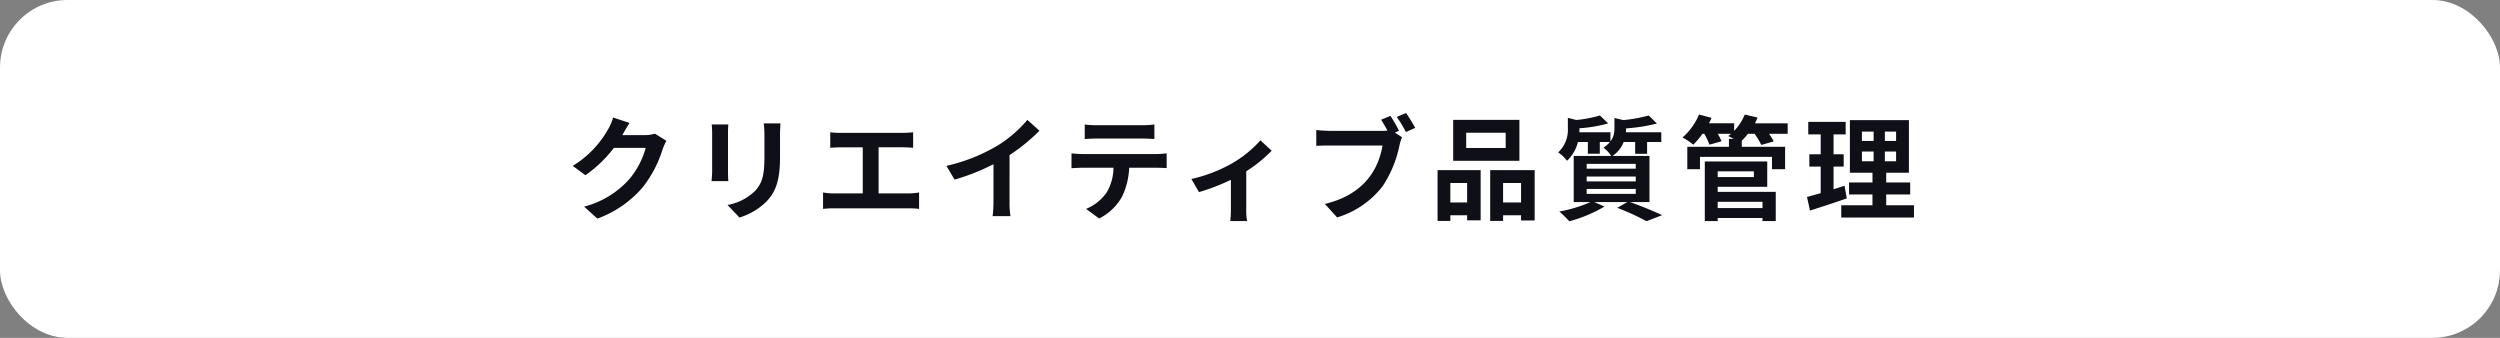
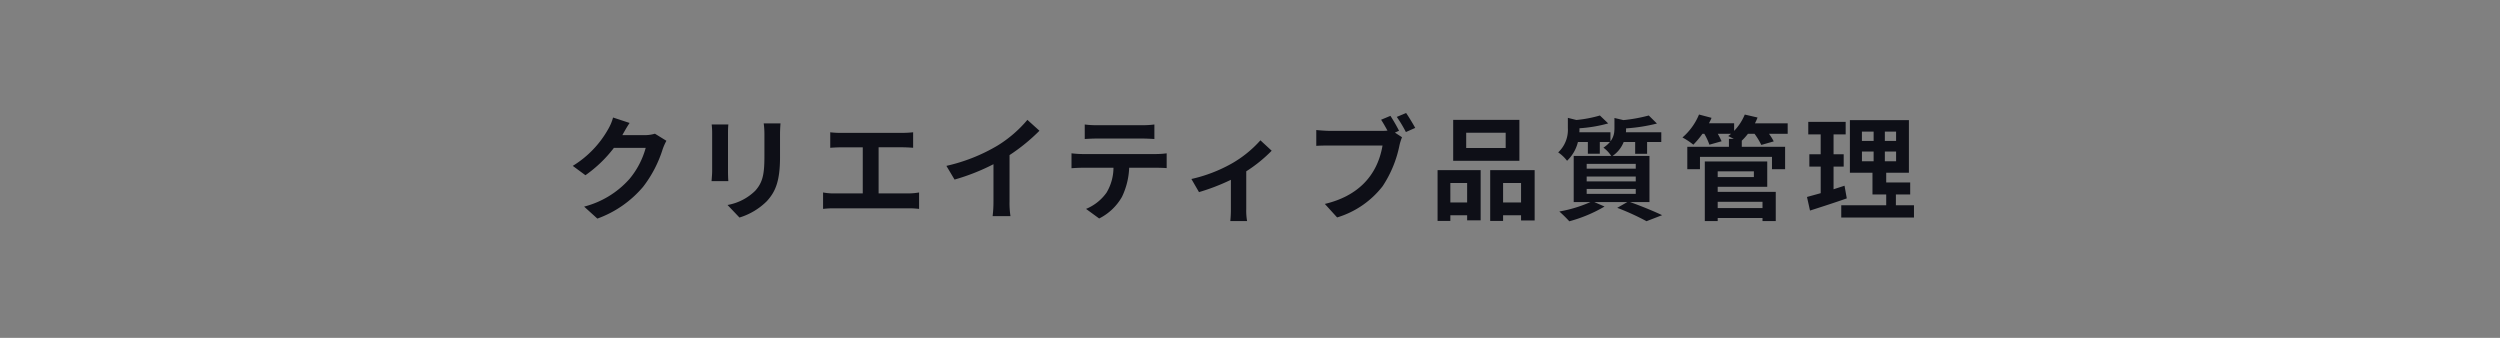
<svg xmlns="http://www.w3.org/2000/svg" id="コンポーネント_461_33" data-name="コンポーネント 461 – 33" width="296" height="40" viewBox="0 0 296 40">
  <rect x="0" y="0" width="296" height="40" fill="#808080" stroke="none" />
-   <rect id="長方形_10195" data-name="長方形 10195" width="296" height="40" rx="8" fill="#fff" />
-   <path id="パス_22101" data-name="パス 22101" d="M-69.384-9.17A4.148,4.148,0,0,1-70.546-9h-2.688l.028-.07c.168-.294.5-.9.826-1.372l-1.96-.644a5.661,5.661,0,0,1-.6,1.414,11.929,11.929,0,0,1-4.172,4.312l1.5,1.106A15.17,15.17,0,0,0-74.242-7.49h3.766a9.782,9.782,0,0,1-1.9,3.654,10.766,10.766,0,0,1-5.39,3.3L-76.2.882a12.775,12.775,0,0,0,5.418-3.766,14.185,14.185,0,0,0,2.324-4.48,6.9,6.9,0,0,1,.434-.966Zm6.72-1.092a8.576,8.576,0,0,1,.056,1.008v4.522c0,.392-.056.924-.07,1.176h1.988c-.028-.308-.042-.84-.042-1.162V-9.254c0-.42.014-.714.042-1.008Zm6.16-.126a9.177,9.177,0,0,1,.084,1.344V-6.51c0,2.1-.182,3.094-1.092,4.1a6.224,6.224,0,0,1-3.276,1.68L-59.374.756A7.807,7.807,0,0,0-56.126-1.19c.994-1.092,1.554-2.324,1.554-5.208V-9.044c0-.532.028-.966.056-1.344Zm8.33,10.052h8.82a9.835,9.835,0,0,1,1.246.07V-2.212a7.453,7.453,0,0,1-1.246.112H-42.9V-7.56h2.828c.378,0,.854.028,1.26.056V-9.338c-.392.042-.868.07-1.26.07h-7.28a9.454,9.454,0,0,1-1.274-.07V-7.5c.336-.028.91-.056,1.274-.056h2.576V-2.1h-3.4a6.817,6.817,0,0,1-1.3-.112V-.266A10.563,10.563,0,0,1-48.174-.336Zm20.776-6.3A22.064,22.064,0,0,0-23.856-9.52l-1.428-1.288a14.625,14.625,0,0,1-3.5,3.024,20.685,20.685,0,0,1-6.09,2.422l.966,1.624A25.039,25.039,0,0,0-29.3-5.558v4.4a14.3,14.3,0,0,1-.1,1.75h2.114a10.163,10.163,0,0,1-.112-1.75Zm7.336-.21v1.764c.378-.028.9-.056,1.288-.056h3.682a5.787,5.787,0,0,1-.826,2.954A5.581,5.581,0,0,1-18.34-.266L-16.786.868a6.406,6.406,0,0,0,2.7-2.562,8.7,8.7,0,0,0,.854-3.444h3.22c.378,0,.882.014,1.218.042v-1.75a9.9,9.9,0,0,1-1.218.084h-8.764C-19.194-6.762-19.656-6.8-20.062-6.846Zm1.568-1.694c.406-.028.966-.056,1.428-.056h5.376c.462,0,.98.028,1.442.056v-1.722a9.965,9.965,0,0,1-1.442.084h-5.39a9.584,9.584,0,0,1-1.414-.084Zm20.8.154A13.442,13.442,0,0,1-1.134-5.614,17.5,17.5,0,0,1-5.866-3.808l.9,1.554A24.881,24.881,0,0,0-1.19-3.71V-.266a13.376,13.376,0,0,1-.07,1.442H.728A7.12,7.12,0,0,1,.63-.266V-4.718A16.9,16.9,0,0,0,3.64-7.154ZM18.718-9.52A19.579,19.579,0,0,0,17.7-11.284l-1.106.462c.252.378.518.854.756,1.288a5.417,5.417,0,0,1-.63.028h-6.2c-.434,0-1.2-.056-1.6-.1v1.876c.35-.028.98-.042,1.6-.042h6.244c-.644,3.78-3.136,6.048-6.832,6.916l1.456,1.6a10.733,10.733,0,0,0,5.39-3.7,13.629,13.629,0,0,0,2-4.872,6.469,6.469,0,0,1,.294-.924l-.84-.546Zm-.266-1.638A15.192,15.192,0,0,1,19.53-9.366l1.106-.49c-.252-.462-.742-1.274-1.078-1.764Zm6.678.35v4.844h7.84v-4.844Zm5.908,11.97V.49h2.128v.616h1.61V-4.858H29.512v6.02Zm-7.756,0h1.512V.49h1.988v.6h1.6v-5.95h-5.1ZM26.67-7.476V-9.282h4.676v1.806Zm4.368,4.144h2.128v2.3H31.038Zm-6.244,0h1.988v2.3H24.794ZM37.562-6.958a4.431,4.431,0,0,1,1.05.994A4.562,4.562,0,0,0,39.9-8.19h1.176V-6.8H42.49V-8.19h1.2a3.433,3.433,0,0,1-.77.672,3.887,3.887,0,0,1,.924.98H39.4v5.46h1.988A15.884,15.884,0,0,1,37.7.042,15.38,15.38,0,0,1,38.878,1.2,16.822,16.822,0,0,0,43.05-.546l-1.218-.532h3.92l-1.2.686A28.662,28.662,0,0,1,48.02,1.19L49.868.476C48.958.042,47.418-.6,46.06-1.078h2.31v-5.46H44A3.58,3.58,0,0,0,45.318-8.19h1.358v1.4H48.09v-1.4h1.68V-9.338H45.584A3.8,3.8,0,0,0,45.6-9.73V-9.8a20.176,20.176,0,0,0,3.654-.574l-.966-.952a18.425,18.425,0,0,1-3,.546l-1.064-.252v1.218c0,.154-.014.322-.028.476A2.313,2.313,0,0,1,43.75-8.26V-9.338H40.068c.014-.14.014-.28.014-.406v-.07a16.58,16.58,0,0,0,3.4-.574l-.98-.938a14.73,14.73,0,0,1-2.786.532l-1.008-.252v1.218A3.646,3.646,0,0,1,37.562-6.958Zm3.374,4.914v-.588h5.81v.588ZM46.746-5.6v.574h-5.81V-5.6Zm0,1.5v.574h-5.81V-4.1ZM54.922-5.88V1.176h1.526V.812h5.306v.364h1.568V-2.282H56.448v-.6h5.866v-3ZM52.276-8.722a7.9,7.9,0,0,1,1.288.854,10.458,10.458,0,0,0,1.078-1.288h.224a7.277,7.277,0,0,1,.6,1.288l1.442-.406a8.793,8.793,0,0,0-.448-.882H58.03c-.112.1-.224.182-.336.266l.672.336h-.588v.938H52.85V-4.97h1.5V-6.426h8.526V-4.97h1.554V-7.616H59.3v-.728a6.941,6.941,0,0,0,.728-.812h.784a8.463,8.463,0,0,1,.8,1.316l1.47-.42a6.4,6.4,0,0,0-.56-.9h2.212V-10.4H60.858a6.032,6.032,0,0,0,.308-.686l-1.512-.35a6.146,6.146,0,0,1-1.26,1.932v-.9H55.412a5.433,5.433,0,0,0,.308-.644l-1.484-.392A7.209,7.209,0,0,1,52.276-8.722Zm4.172,7.616h5.306v.742H56.448Zm0-2.926v-.686h4.284v.686ZM71.078-.7V.756h8.61V-.7H76.4V-1.974H79.24V-3.4H76.4V-4.55h2.688v-6.23H72.1v6.23h2.674V-3.4H72v1.428h2.772V-.7Zm-3.7.63c1.274-.406,2.884-.924,4.354-1.442l-.266-1.5c-.42.14-.868.28-1.3.42V-5.278h1.2V-6.734h-1.2V-9.086H71.6V-10.57H67.172v1.484h1.47v2.352H67.3v1.456h1.344v3.15c-.6.168-1.162.322-1.624.448Zm7.532-6.986v1.148H73.528V-7.056Zm-1.386-1.26V-9.422h1.386v1.106Zm2.716,2.408V-7.056h1.33v1.148Zm1.33-3.514v1.106h-1.33V-9.422Z" transform="translate(146.927 25)" fill="#0e0f17" />
+   <path id="パス_22101" data-name="パス 22101" d="M-69.384-9.17A4.148,4.148,0,0,1-70.546-9h-2.688l.028-.07c.168-.294.5-.9.826-1.372l-1.96-.644a5.661,5.661,0,0,1-.6,1.414,11.929,11.929,0,0,1-4.172,4.312l1.5,1.106A15.17,15.17,0,0,0-74.242-7.49h3.766a9.782,9.782,0,0,1-1.9,3.654,10.766,10.766,0,0,1-5.39,3.3L-76.2.882a12.775,12.775,0,0,0,5.418-3.766,14.185,14.185,0,0,0,2.324-4.48,6.9,6.9,0,0,1,.434-.966Zm6.72-1.092a8.576,8.576,0,0,1,.056,1.008v4.522c0,.392-.056.924-.07,1.176h1.988c-.028-.308-.042-.84-.042-1.162V-9.254c0-.42.014-.714.042-1.008Zm6.16-.126a9.177,9.177,0,0,1,.084,1.344V-6.51c0,2.1-.182,3.094-1.092,4.1a6.224,6.224,0,0,1-3.276,1.68L-59.374.756A7.807,7.807,0,0,0-56.126-1.19c.994-1.092,1.554-2.324,1.554-5.208V-9.044c0-.532.028-.966.056-1.344Zm8.33,10.052h8.82a9.835,9.835,0,0,1,1.246.07V-2.212a7.453,7.453,0,0,1-1.246.112H-42.9V-7.56h2.828c.378,0,.854.028,1.26.056V-9.338c-.392.042-.868.07-1.26.07h-7.28a9.454,9.454,0,0,1-1.274-.07V-7.5c.336-.028.91-.056,1.274-.056h2.576V-2.1h-3.4a6.817,6.817,0,0,1-1.3-.112V-.266A10.563,10.563,0,0,1-48.174-.336Zm20.776-6.3A22.064,22.064,0,0,0-23.856-9.52l-1.428-1.288a14.625,14.625,0,0,1-3.5,3.024,20.685,20.685,0,0,1-6.09,2.422l.966,1.624A25.039,25.039,0,0,0-29.3-5.558v4.4a14.3,14.3,0,0,1-.1,1.75h2.114a10.163,10.163,0,0,1-.112-1.75Zm7.336-.21v1.764c.378-.028.9-.056,1.288-.056h3.682a5.787,5.787,0,0,1-.826,2.954A5.581,5.581,0,0,1-18.34-.266L-16.786.868a6.406,6.406,0,0,0,2.7-2.562,8.7,8.7,0,0,0,.854-3.444h3.22c.378,0,.882.014,1.218.042v-1.75a9.9,9.9,0,0,1-1.218.084h-8.764C-19.194-6.762-19.656-6.8-20.062-6.846Zm1.568-1.694c.406-.028.966-.056,1.428-.056h5.376c.462,0,.98.028,1.442.056v-1.722a9.965,9.965,0,0,1-1.442.084h-5.39a9.584,9.584,0,0,1-1.414-.084Zm20.8.154A13.442,13.442,0,0,1-1.134-5.614,17.5,17.5,0,0,1-5.866-3.808l.9,1.554A24.881,24.881,0,0,0-1.19-3.71V-.266a13.376,13.376,0,0,1-.07,1.442H.728A7.12,7.12,0,0,1,.63-.266V-4.718A16.9,16.9,0,0,0,3.64-7.154ZM18.718-9.52A19.579,19.579,0,0,0,17.7-11.284l-1.106.462c.252.378.518.854.756,1.288a5.417,5.417,0,0,1-.63.028h-6.2c-.434,0-1.2-.056-1.6-.1v1.876c.35-.028.98-.042,1.6-.042h6.244c-.644,3.78-3.136,6.048-6.832,6.916l1.456,1.6a10.733,10.733,0,0,0,5.39-3.7,13.629,13.629,0,0,0,2-4.872,6.469,6.469,0,0,1,.294-.924l-.84-.546Zm-.266-1.638A15.192,15.192,0,0,1,19.53-9.366l1.106-.49c-.252-.462-.742-1.274-1.078-1.764Zm6.678.35v4.844h7.84v-4.844Zm5.908,11.97V.49h2.128v.616h1.61V-4.858H29.512v6.02Zm-7.756,0h1.512V.49h1.988v.6h1.6v-5.95h-5.1ZM26.67-7.476V-9.282h4.676v1.806Zm4.368,4.144h2.128v2.3H31.038Zm-6.244,0h1.988v2.3H24.794ZM37.562-6.958a4.431,4.431,0,0,1,1.05.994A4.562,4.562,0,0,0,39.9-8.19h1.176V-6.8H42.49V-8.19h1.2a3.433,3.433,0,0,1-.77.672,3.887,3.887,0,0,1,.924.98H39.4v5.46h1.988A15.884,15.884,0,0,1,37.7.042,15.38,15.38,0,0,1,38.878,1.2,16.822,16.822,0,0,0,43.05-.546l-1.218-.532h3.92l-1.2.686A28.662,28.662,0,0,1,48.02,1.19L49.868.476C48.958.042,47.418-.6,46.06-1.078h2.31v-5.46H44A3.58,3.58,0,0,0,45.318-8.19h1.358v1.4H48.09v-1.4h1.68V-9.338H45.584A3.8,3.8,0,0,0,45.6-9.73V-9.8a20.176,20.176,0,0,0,3.654-.574l-.966-.952a18.425,18.425,0,0,1-3,.546l-1.064-.252v1.218c0,.154-.014.322-.028.476A2.313,2.313,0,0,1,43.75-8.26V-9.338H40.068c.014-.14.014-.28.014-.406v-.07a16.58,16.58,0,0,0,3.4-.574l-.98-.938a14.73,14.73,0,0,1-2.786.532l-1.008-.252v1.218A3.646,3.646,0,0,1,37.562-6.958Zm3.374,4.914v-.588h5.81v.588ZM46.746-5.6v.574h-5.81V-5.6Zm0,1.5v.574h-5.81V-4.1ZM54.922-5.88V1.176h1.526V.812h5.306v.364h1.568V-2.282H56.448v-.6h5.866v-3ZM52.276-8.722a7.9,7.9,0,0,1,1.288.854,10.458,10.458,0,0,0,1.078-1.288h.224a7.277,7.277,0,0,1,.6,1.288l1.442-.406a8.793,8.793,0,0,0-.448-.882H58.03c-.112.1-.224.182-.336.266l.672.336h-.588v.938H52.85V-4.97h1.5V-6.426h8.526V-4.97h1.554V-7.616H59.3v-.728a6.941,6.941,0,0,0,.728-.812h.784a8.463,8.463,0,0,1,.8,1.316l1.47-.42a6.4,6.4,0,0,0-.56-.9h2.212V-10.4H60.858a6.032,6.032,0,0,0,.308-.686l-1.512-.35a6.146,6.146,0,0,1-1.26,1.932v-.9H55.412a5.433,5.433,0,0,0,.308-.644l-1.484-.392A7.209,7.209,0,0,1,52.276-8.722Zm4.172,7.616h5.306v.742H56.448Zm0-2.926v-.686h4.284v.686ZM71.078-.7V.756h8.61V-.7H76.4V-1.974H79.24V-3.4H76.4V-4.55h2.688v-6.23H72.1v6.23h2.674V-3.4v1.428h2.772V-.7Zm-3.7.63c1.274-.406,2.884-.924,4.354-1.442l-.266-1.5c-.42.14-.868.28-1.3.42V-5.278h1.2V-6.734h-1.2V-9.086H71.6V-10.57H67.172v1.484h1.47v2.352H67.3v1.456h1.344v3.15c-.6.168-1.162.322-1.624.448Zm7.532-6.986v1.148H73.528V-7.056Zm-1.386-1.26V-9.422h1.386v1.106Zm2.716,2.408V-7.056h1.33v1.148Zm1.33-3.514v1.106h-1.33V-9.422Z" transform="translate(146.927 25)" fill="#0e0f17" />
</svg>